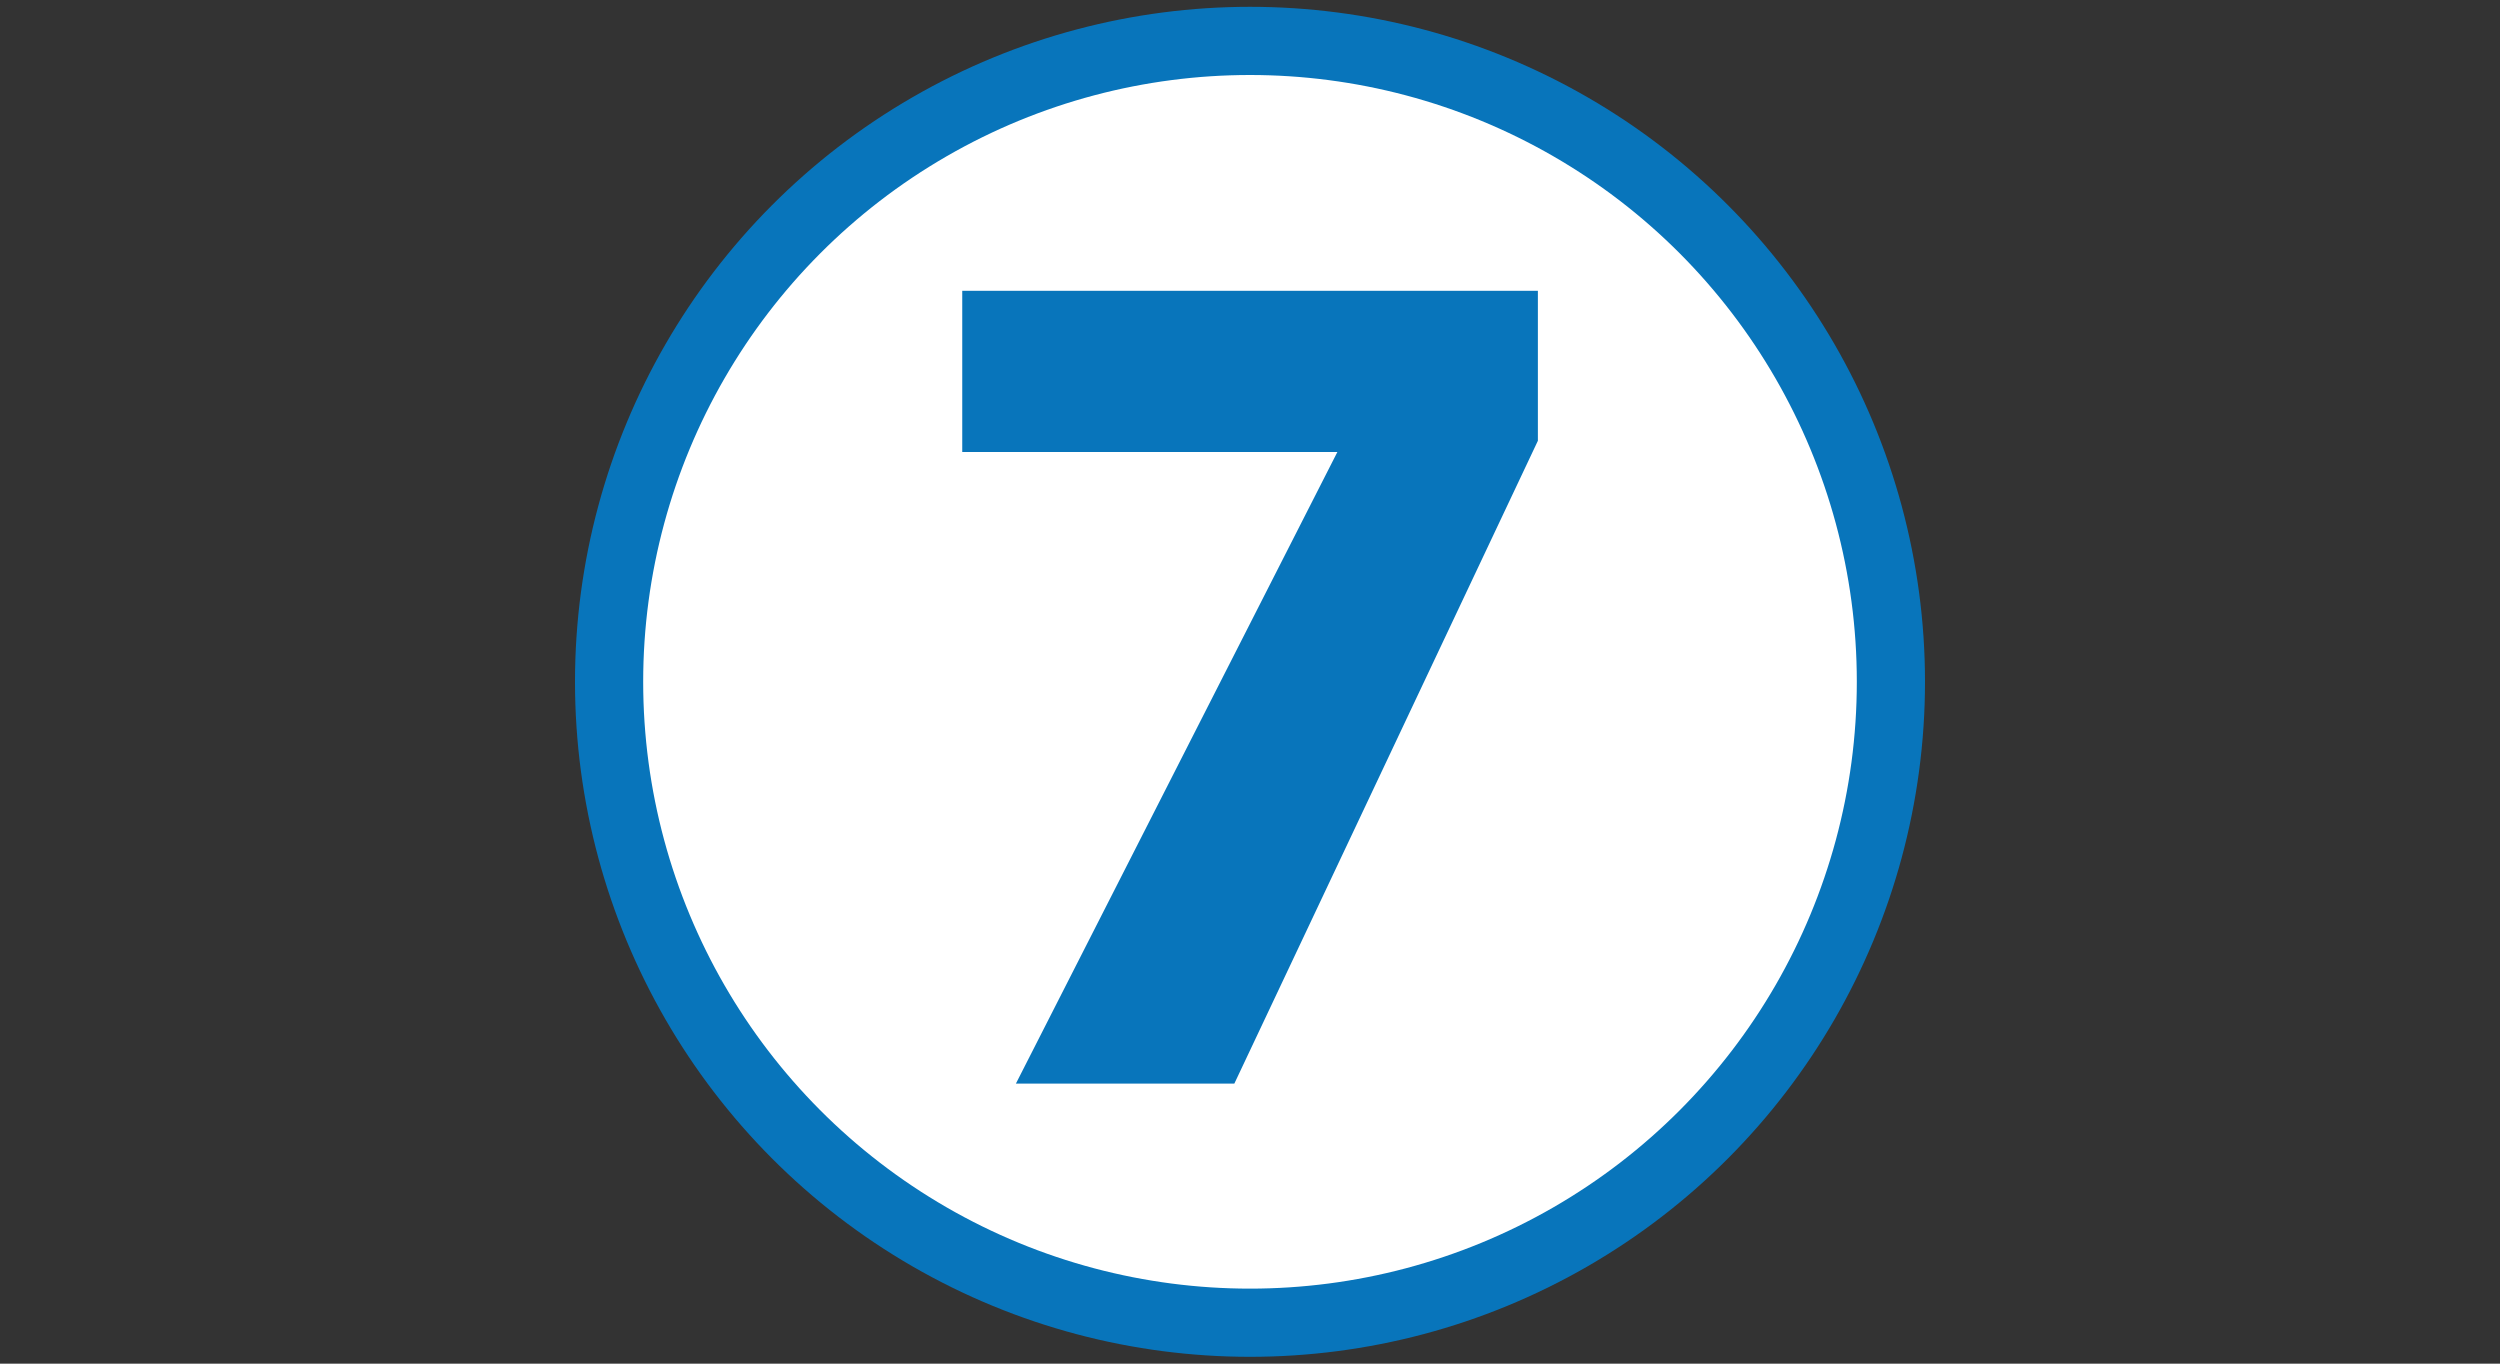
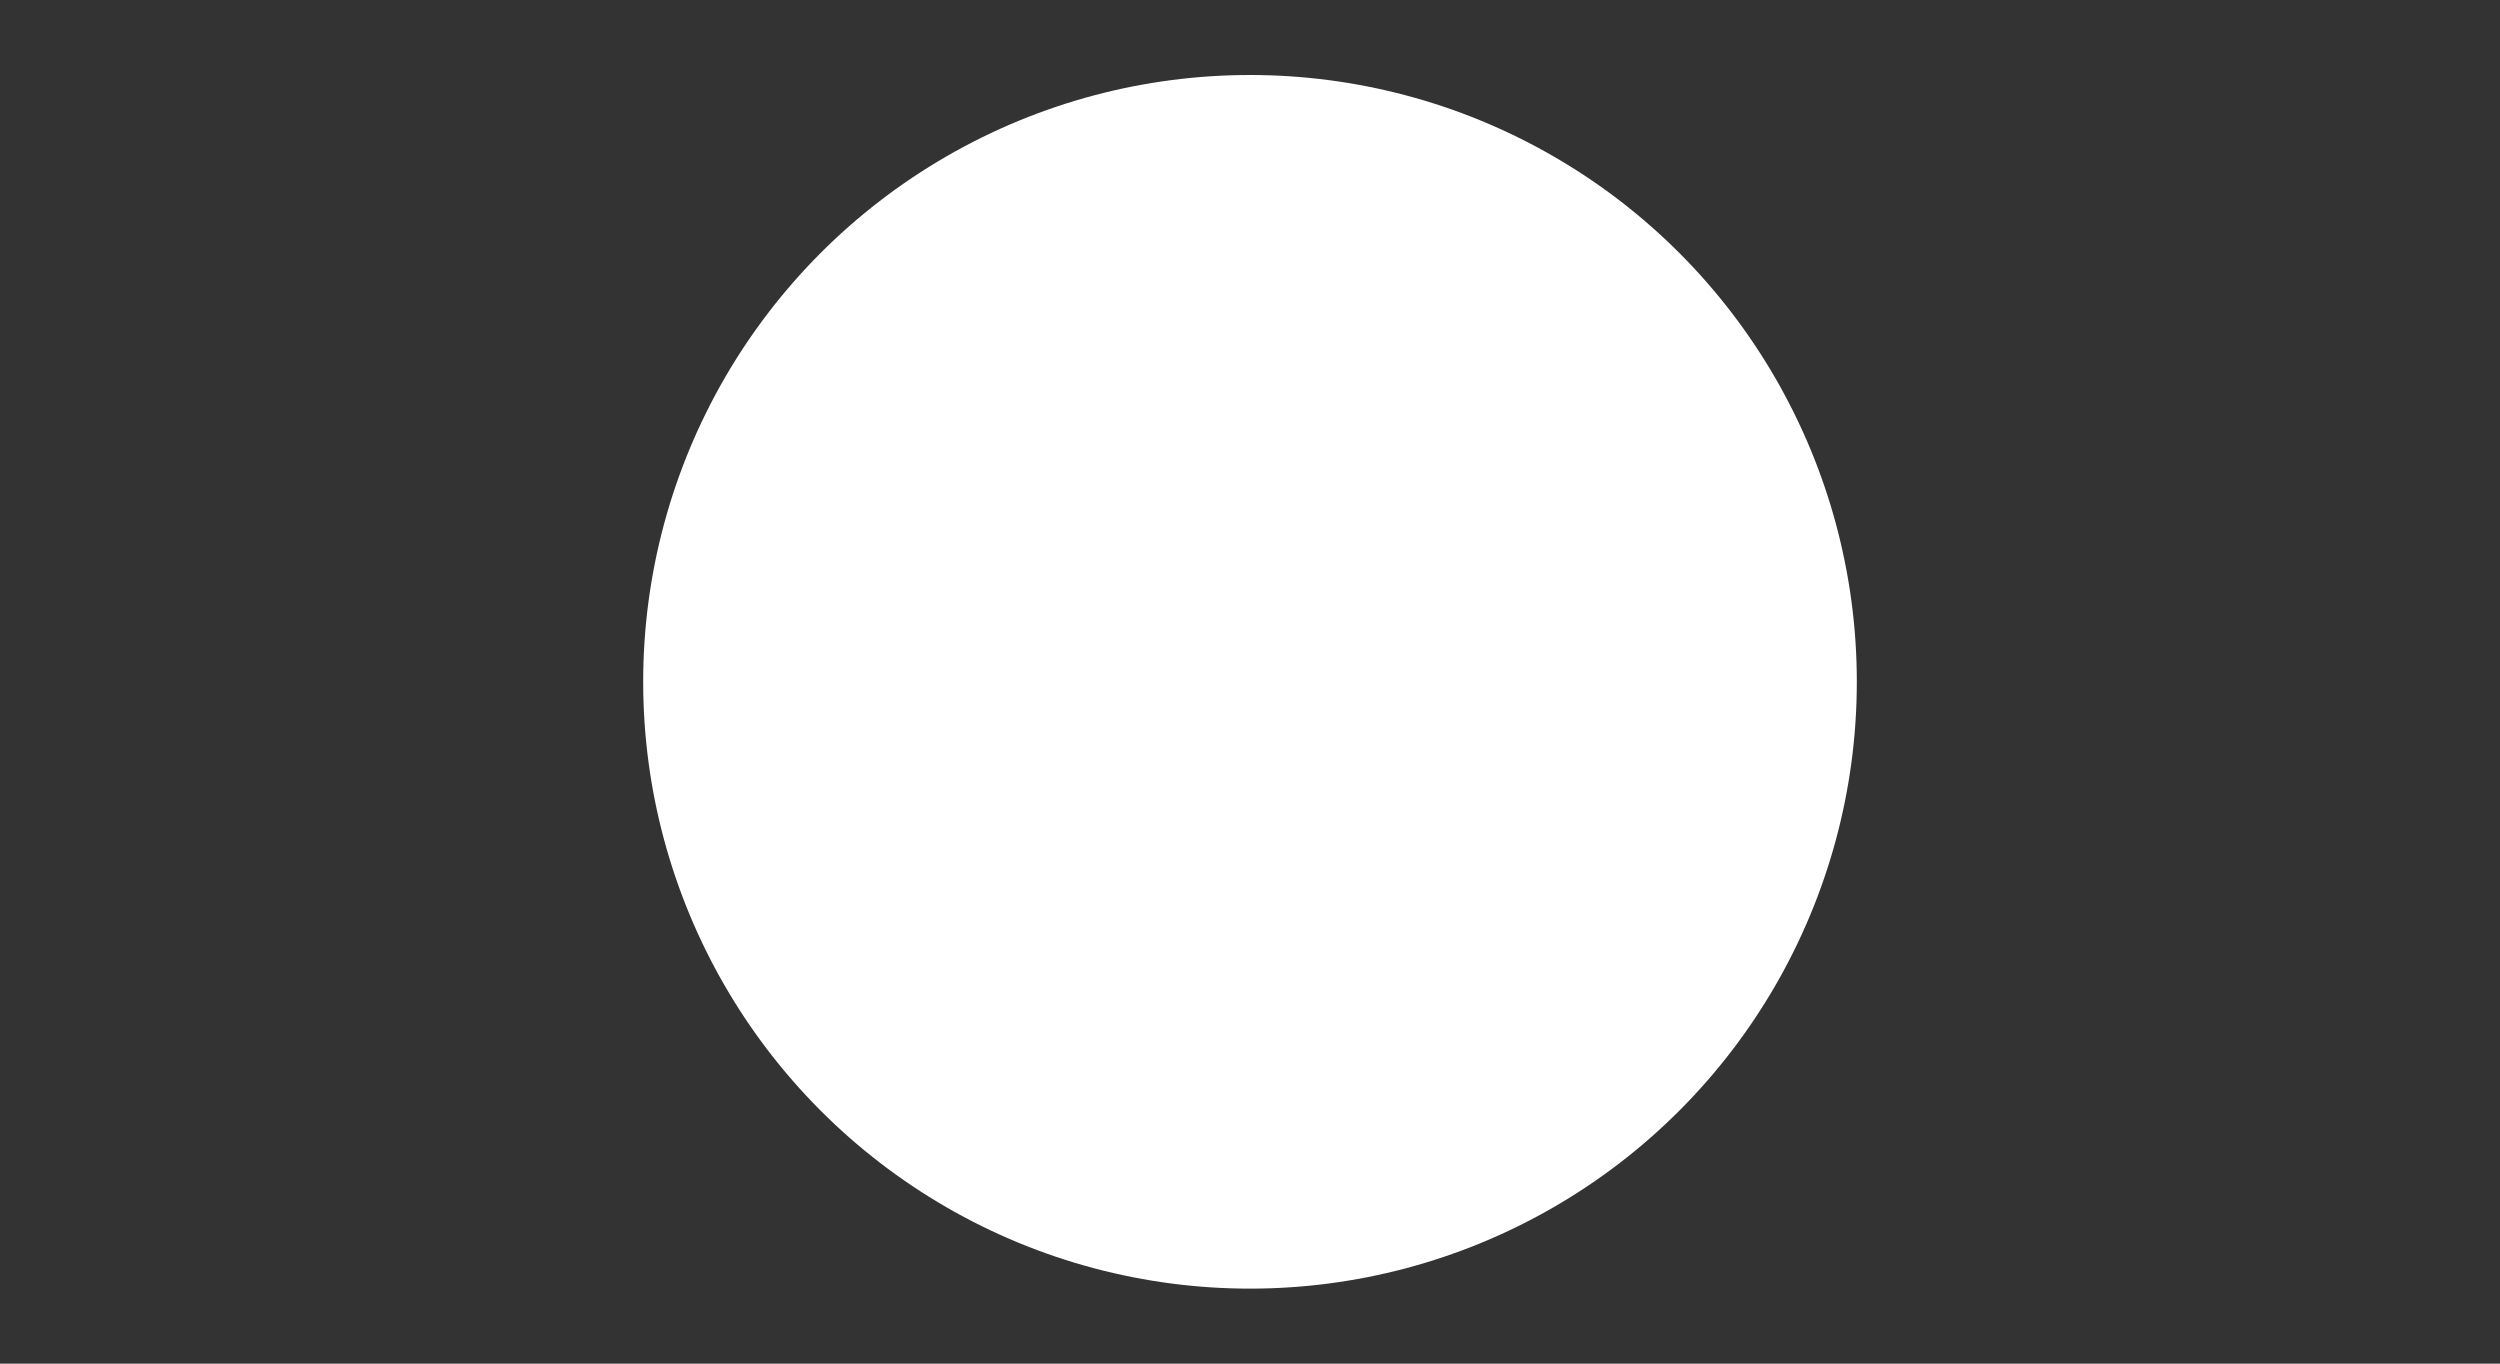
<svg xmlns="http://www.w3.org/2000/svg" version="1.1" id="Layer_1" x="0px" y="0px" viewBox="0 0 1980 1080" enable-background="new 0 0 1980 1080" xml:space="preserve">
  <rect x="0" y="0" width="1980" height="1080" fill="#333333" stroke="none" />
-   <circle fill="#0875BB" cx="990" cy="540" r="534.6" />
  <circle fill="#FFFFFF" cx="990" cy="540" r="480.6" />
  <g>
-     <path fill="#0875BB" d="M977.6,858.2H804.6L1059.2,358H762.1V230.3h455.9v118.8L977.6,858.2z" />
-   </g>
+     </g>
</svg>